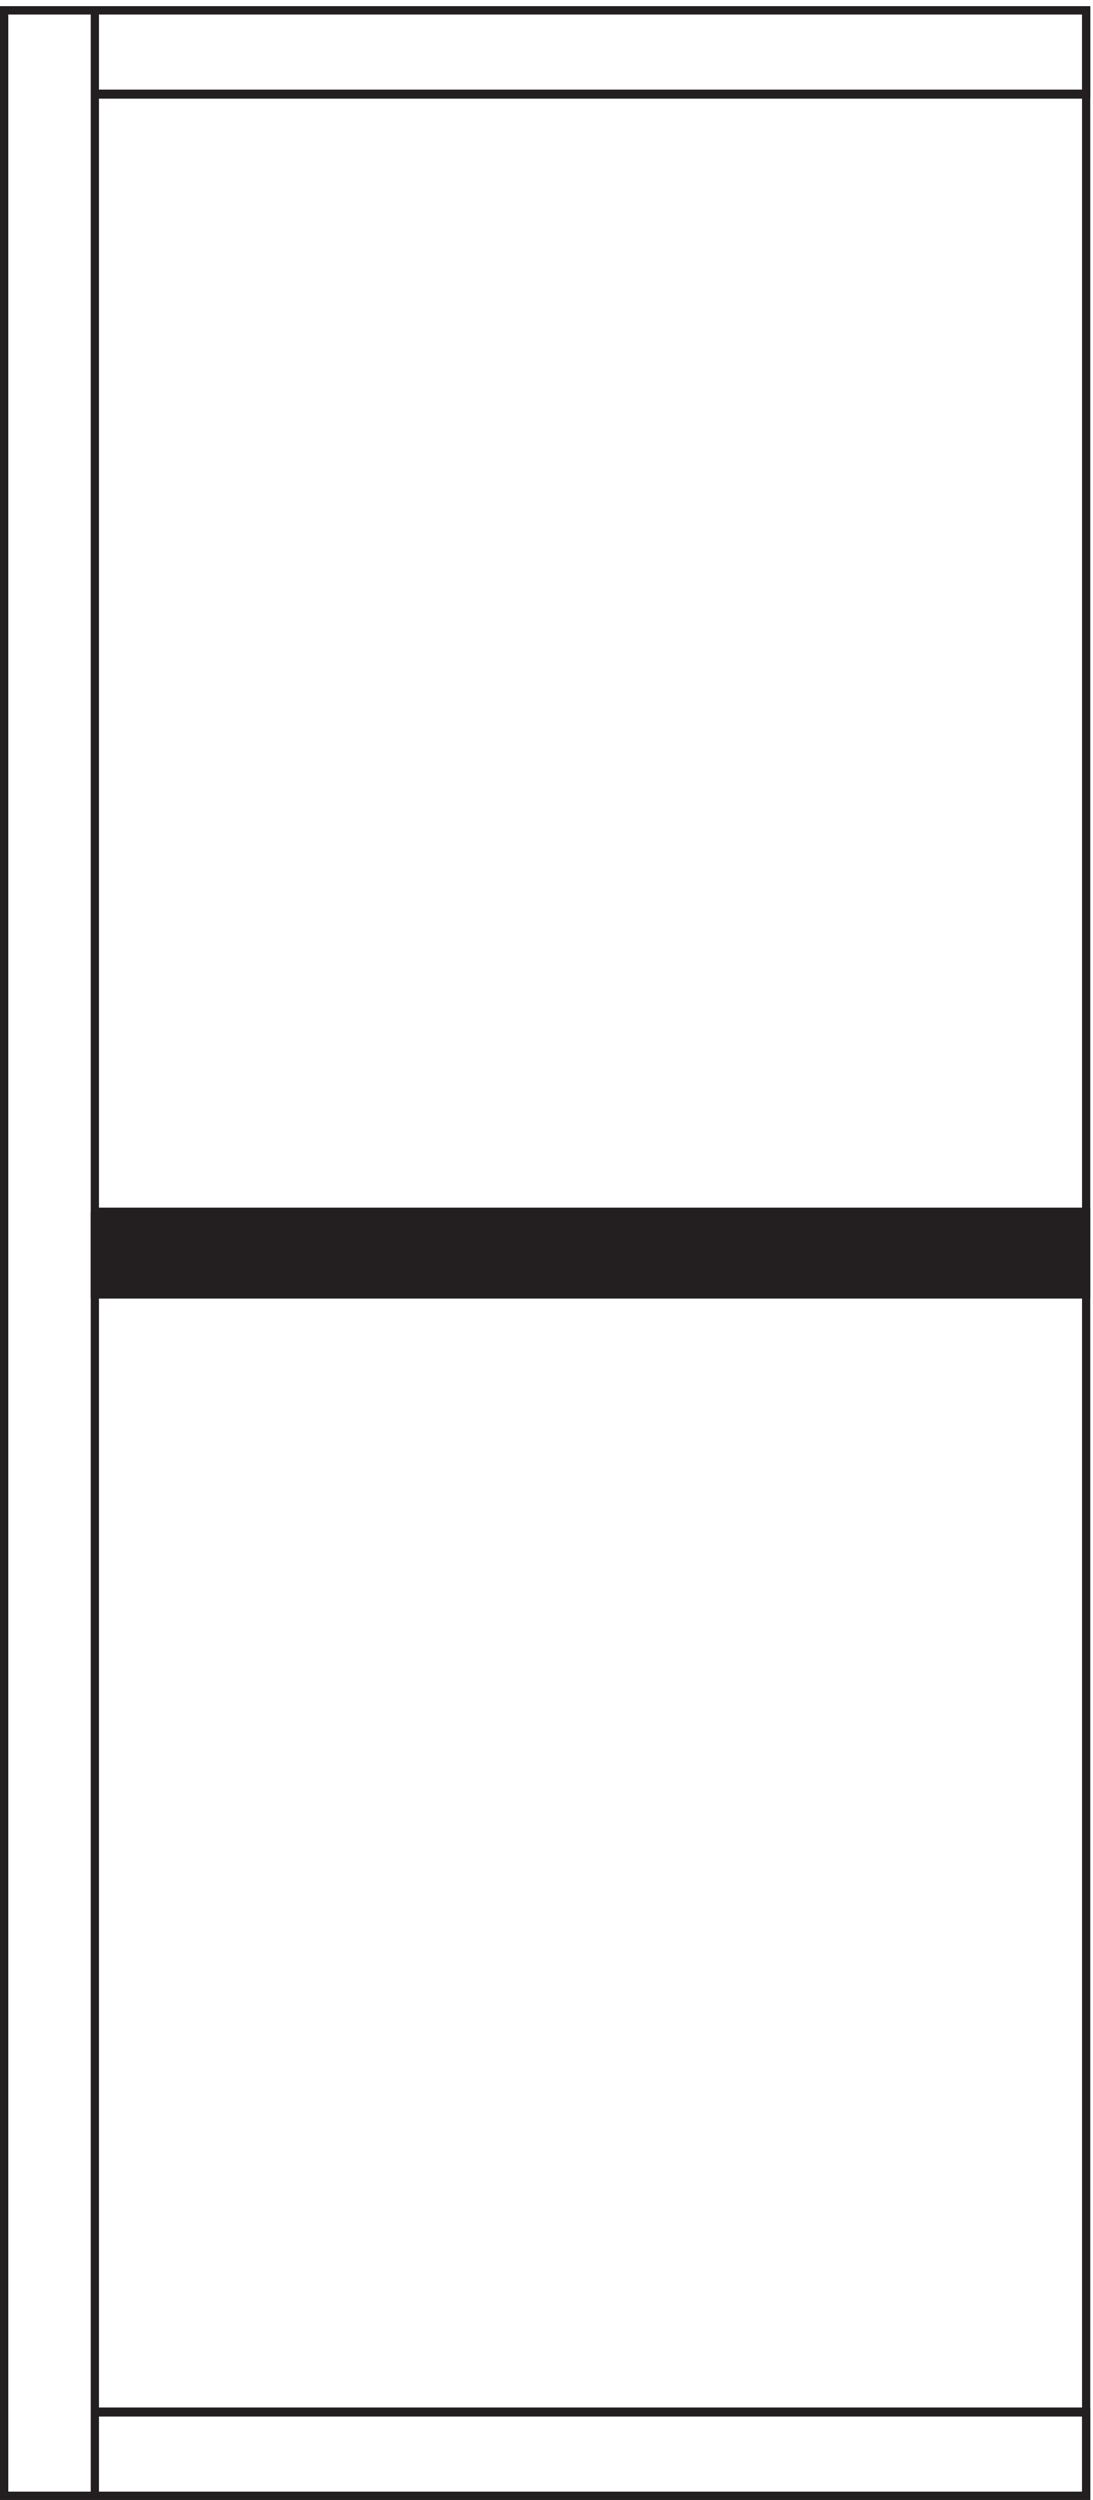
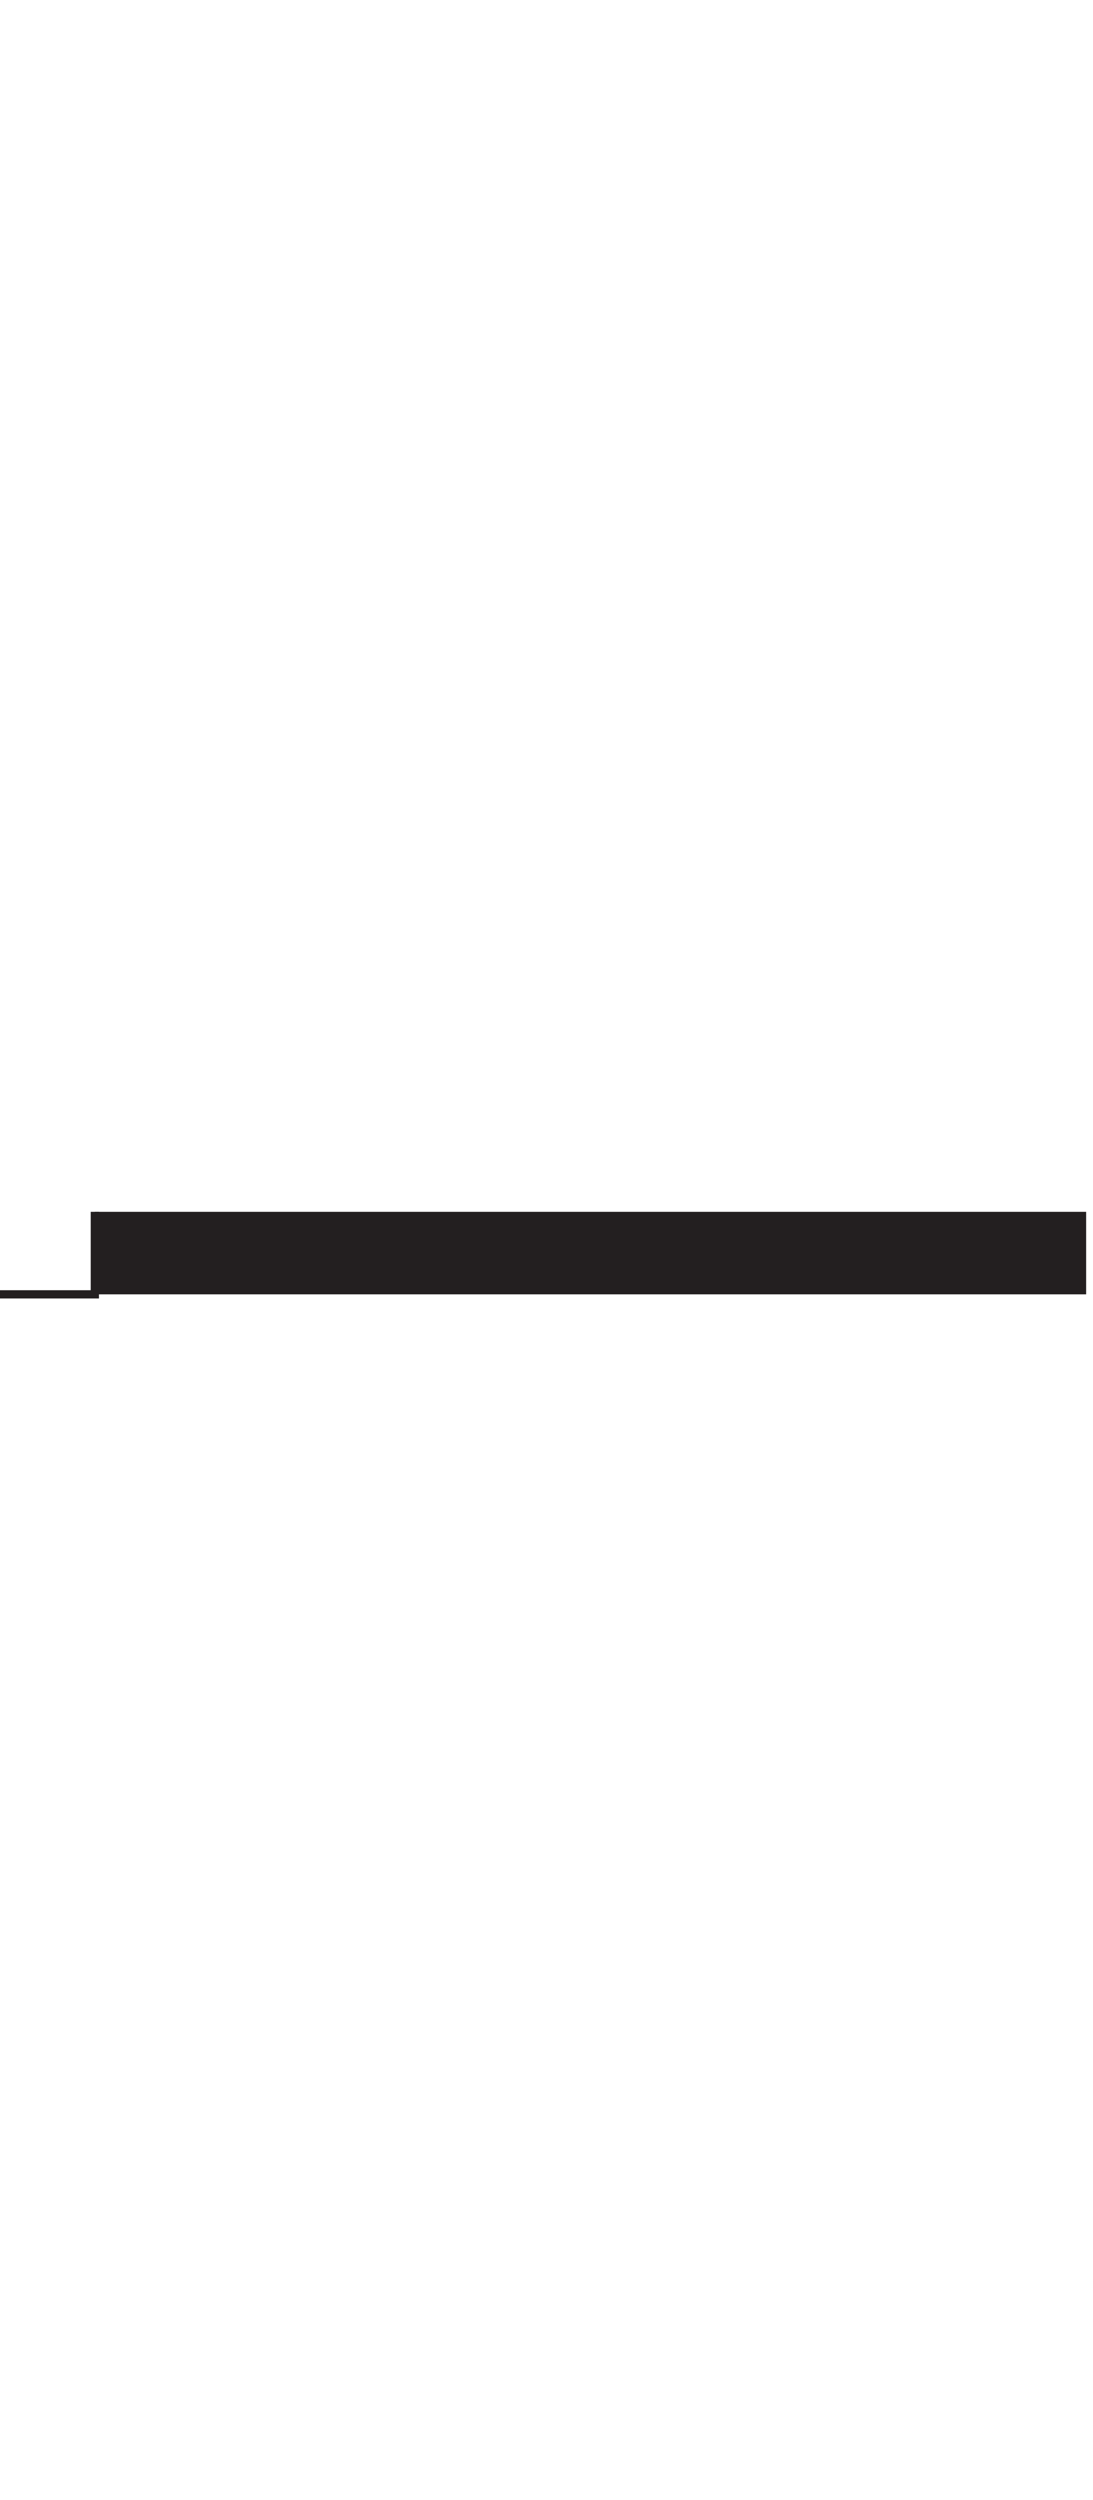
<svg xmlns="http://www.w3.org/2000/svg" xml:space="preserve" width="132.2" height="302.2">
-   <path d="M85.832 79.422h901.5V3.66h-984v2259h984v-75.76h-901.5" style="fill:none;stroke:#231f20;stroke-width:7.5;stroke-linecap:butt;stroke-linejoin:miter;stroke-miterlimit:10;stroke-dasharray:none;stroke-opacity:1" transform="matrix(.133 0 0 -.133 .056 302.188)" />
-   <path d="M85.832 80.16h901.5V3.66h-984v2259h984v-76.5h-901.5zm901.5 0v2106m-901.5 76.5V3.66m901.5 76.5v2106m0-1090.5h-901.5m0 75h901.5" style="fill:none;stroke:#231f20;stroke-width:7.5;stroke-linecap:butt;stroke-linejoin:miter;stroke-miterlimit:10;stroke-dasharray:none;stroke-opacity:1" transform="matrix(.133 0 0 -.133 .056 302.188)" />
  <path d="M85.832 1170.66h901.5v-75h-901.5v75" style="fill:#231f20;fill-opacity:1;fill-rule:evenodd;stroke:none" transform="matrix(.133 0 0 -.133 .056 302.188)" />
-   <path d="M85.832 1170.66h901.5v-75h-901.5v75" style="fill:none;stroke:#231f20;stroke-width:7.5;stroke-linecap:butt;stroke-linejoin:miter;stroke-miterlimit:10;stroke-dasharray:none;stroke-opacity:1" transform="matrix(.133 0 0 -.133 .056 302.188)" />
+   <path d="M85.832 1170.66v-75h-901.5v75" style="fill:none;stroke:#231f20;stroke-width:7.5;stroke-linecap:butt;stroke-linejoin:miter;stroke-miterlimit:10;stroke-dasharray:none;stroke-opacity:1" transform="matrix(.133 0 0 -.133 .056 302.188)" />
</svg>